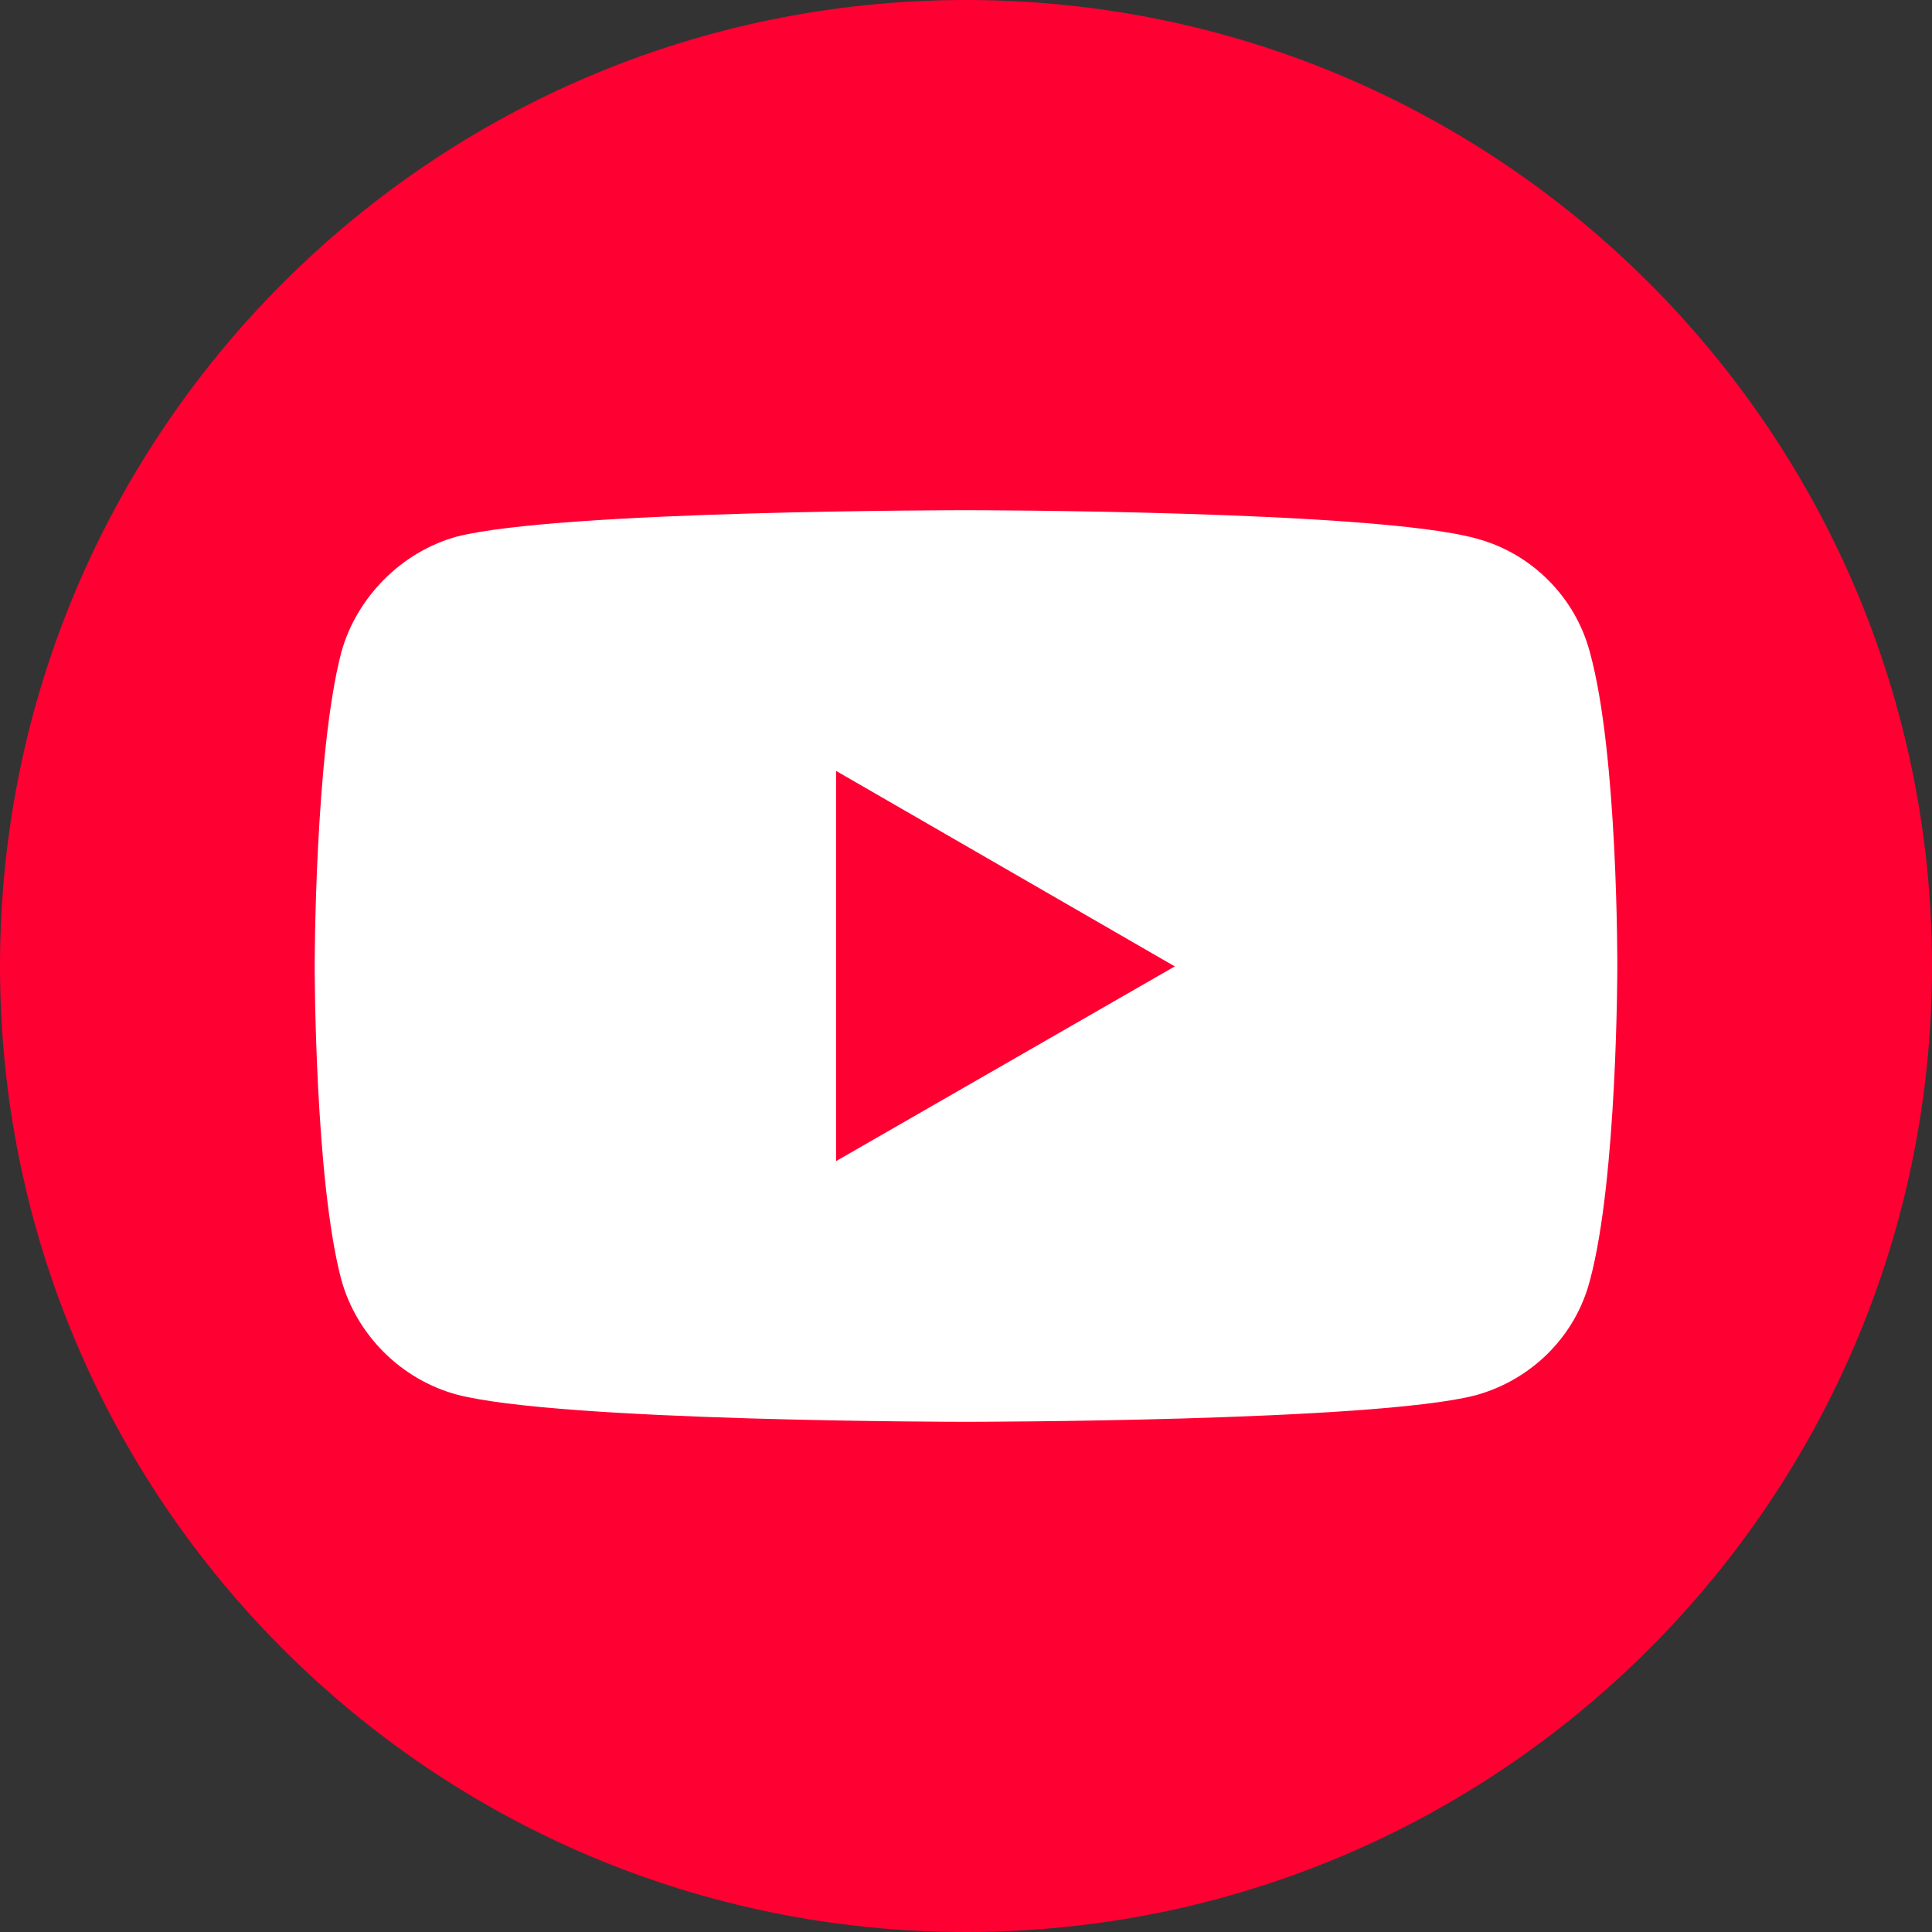
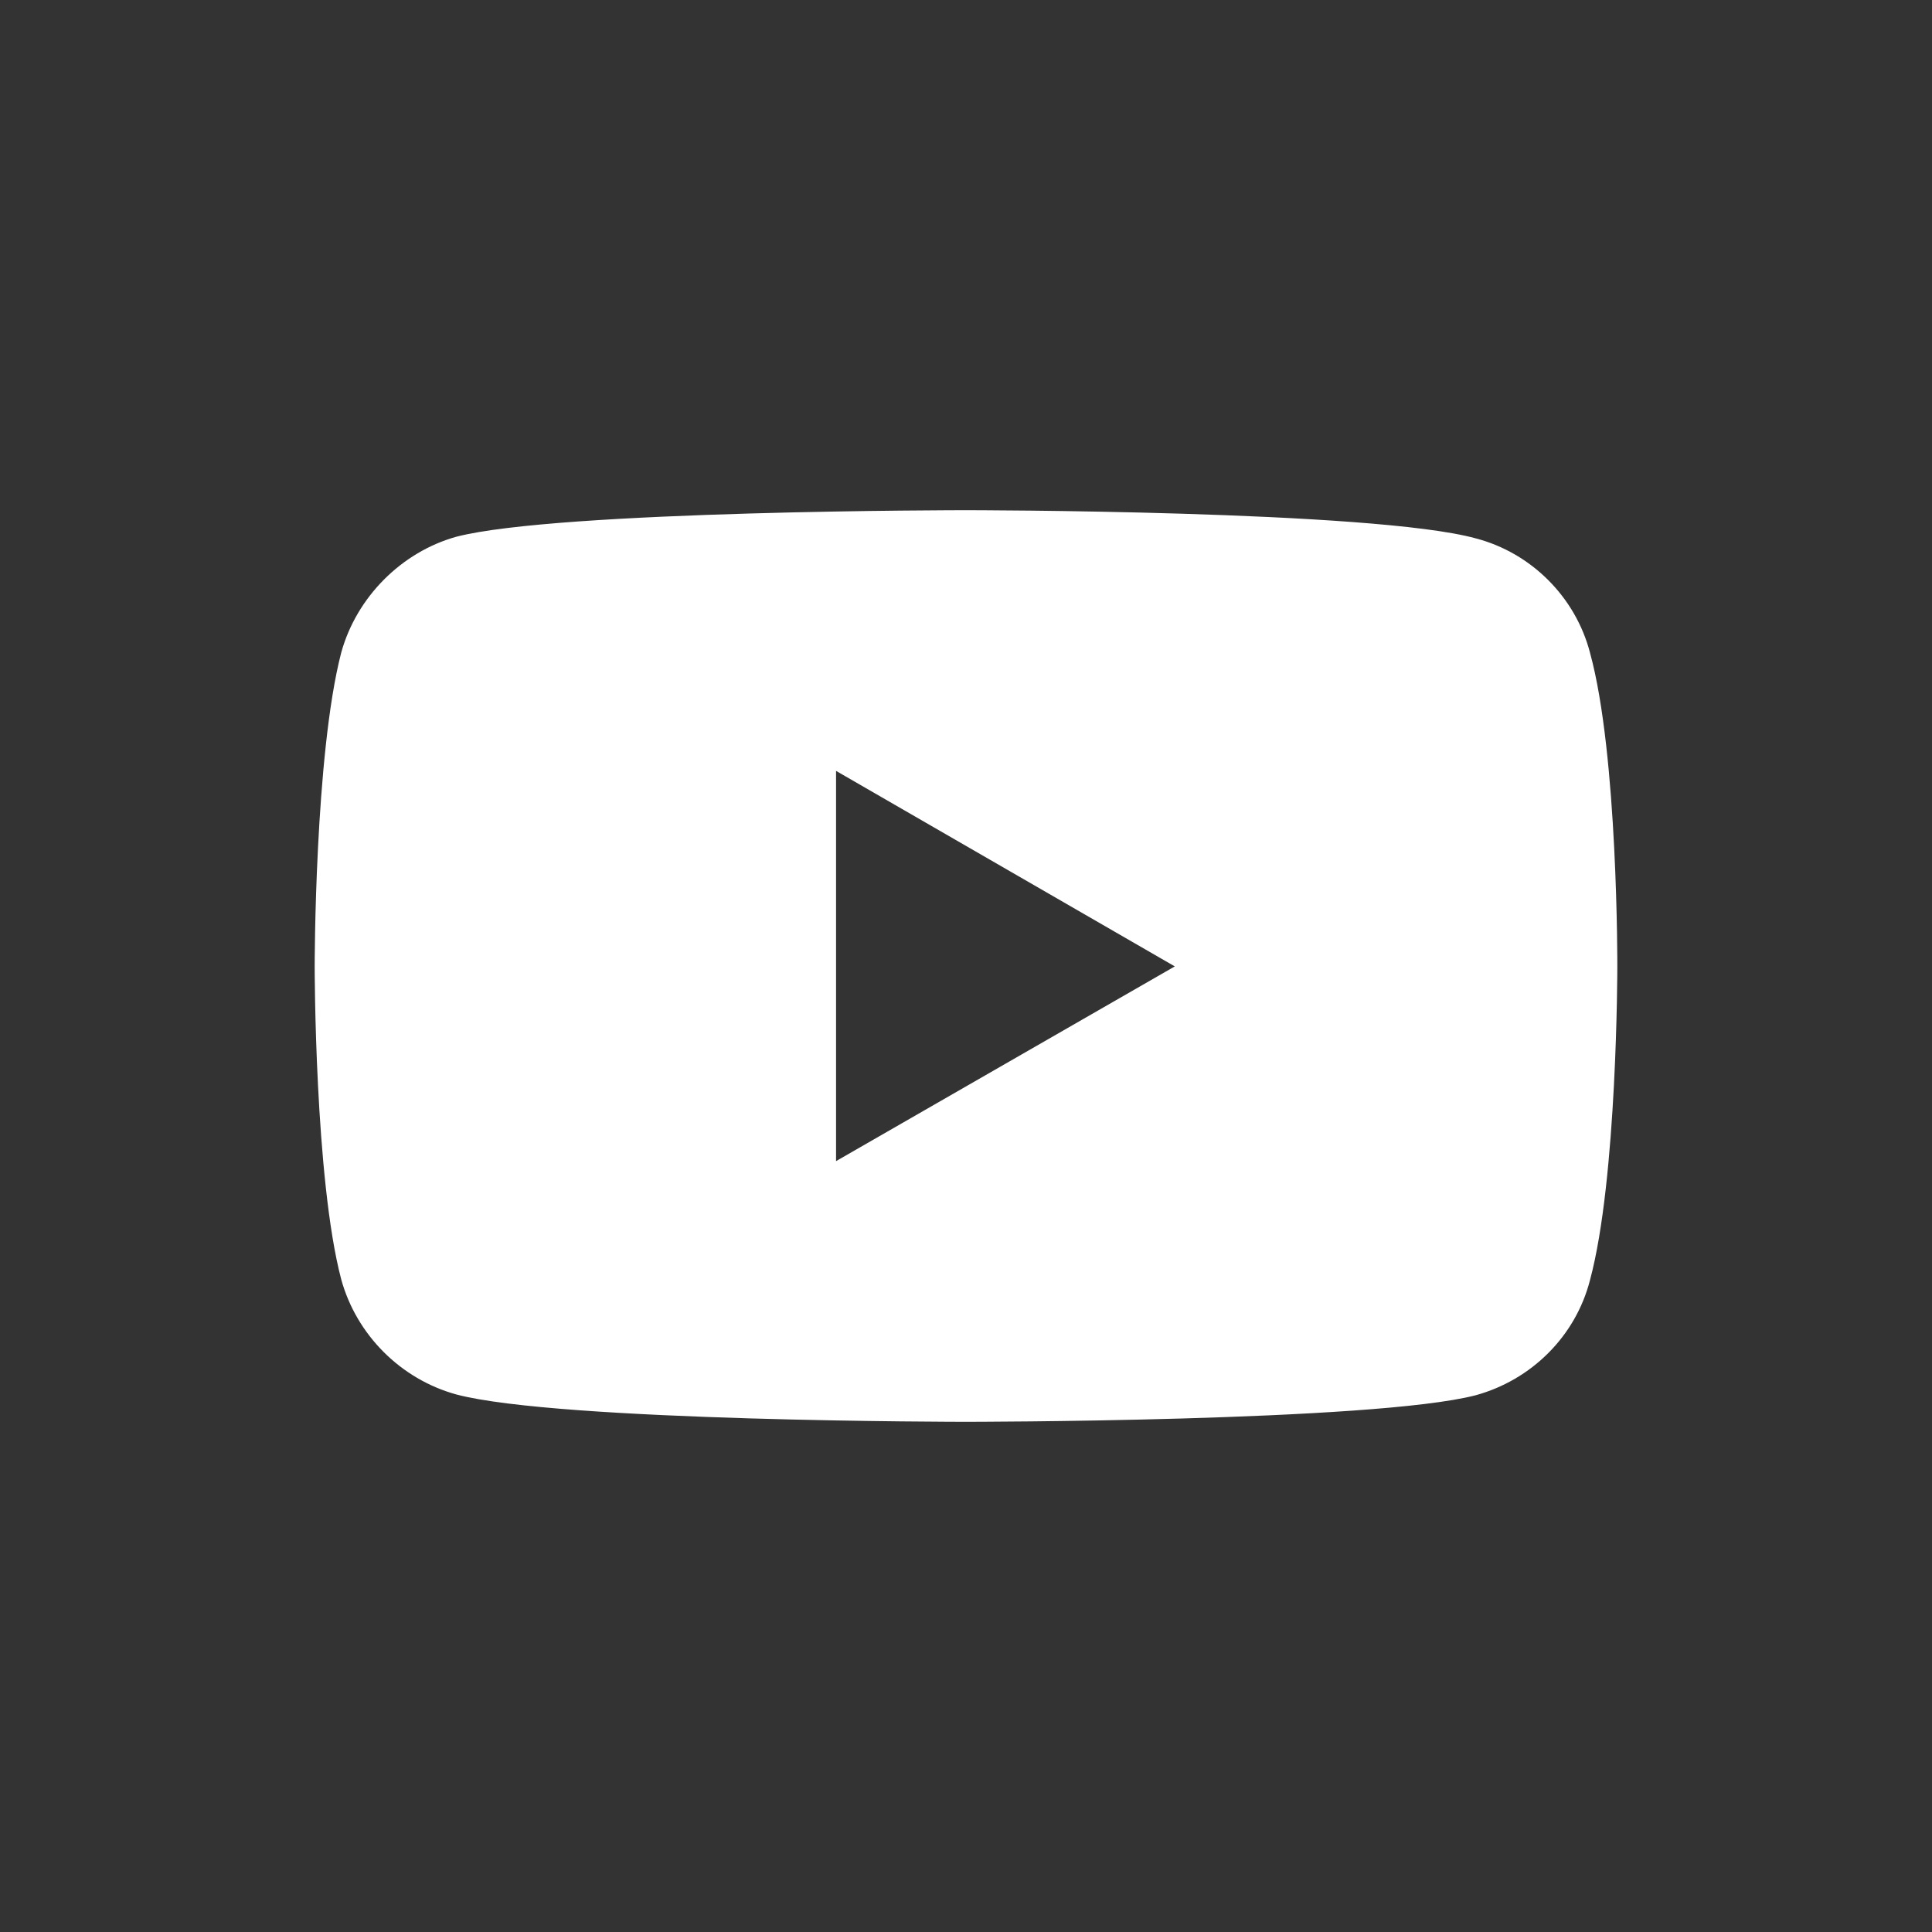
<svg xmlns="http://www.w3.org/2000/svg" width="300" height="300" viewBox="0 0 300 300" fill="none">
  <rect x="0" y="0" width="300" height="300" fill="#333333" stroke="none" />
-   <path d="M300 150C300 67.157 232.843 0 150 0C67.157 0 0 67.157 0 150C0 232.843 67.157 300 150 300C232.843 300 300 232.843 300 150Z" fill="#FF0033" />
  <path d="M149.938 79.223C149.938 79.223 86.719 79.223 70.852 83.346C62.356 85.719 55.36 92.715 52.986 101.336C48.863 117.203 48.863 150.063 48.863 150.063C48.863 150.063 48.863 183.047 52.986 198.664C55.36 207.285 62.231 214.155 70.852 216.529C86.844 220.777 149.938 220.777 149.938 220.777C149.938 220.777 213.282 220.777 229.148 216.654C237.769 214.281 244.64 207.535 246.889 198.789C251.137 183.047 251.137 150.188 251.137 150.188C251.137 150.188 251.262 117.203 246.889 101.336C244.64 92.715 237.769 85.845 229.148 83.596C213.282 79.223 149.938 79.223 149.938 79.223ZM129.822 119.703L182.422 150.063L129.822 180.297V119.703Z" fill="white" />
</svg>